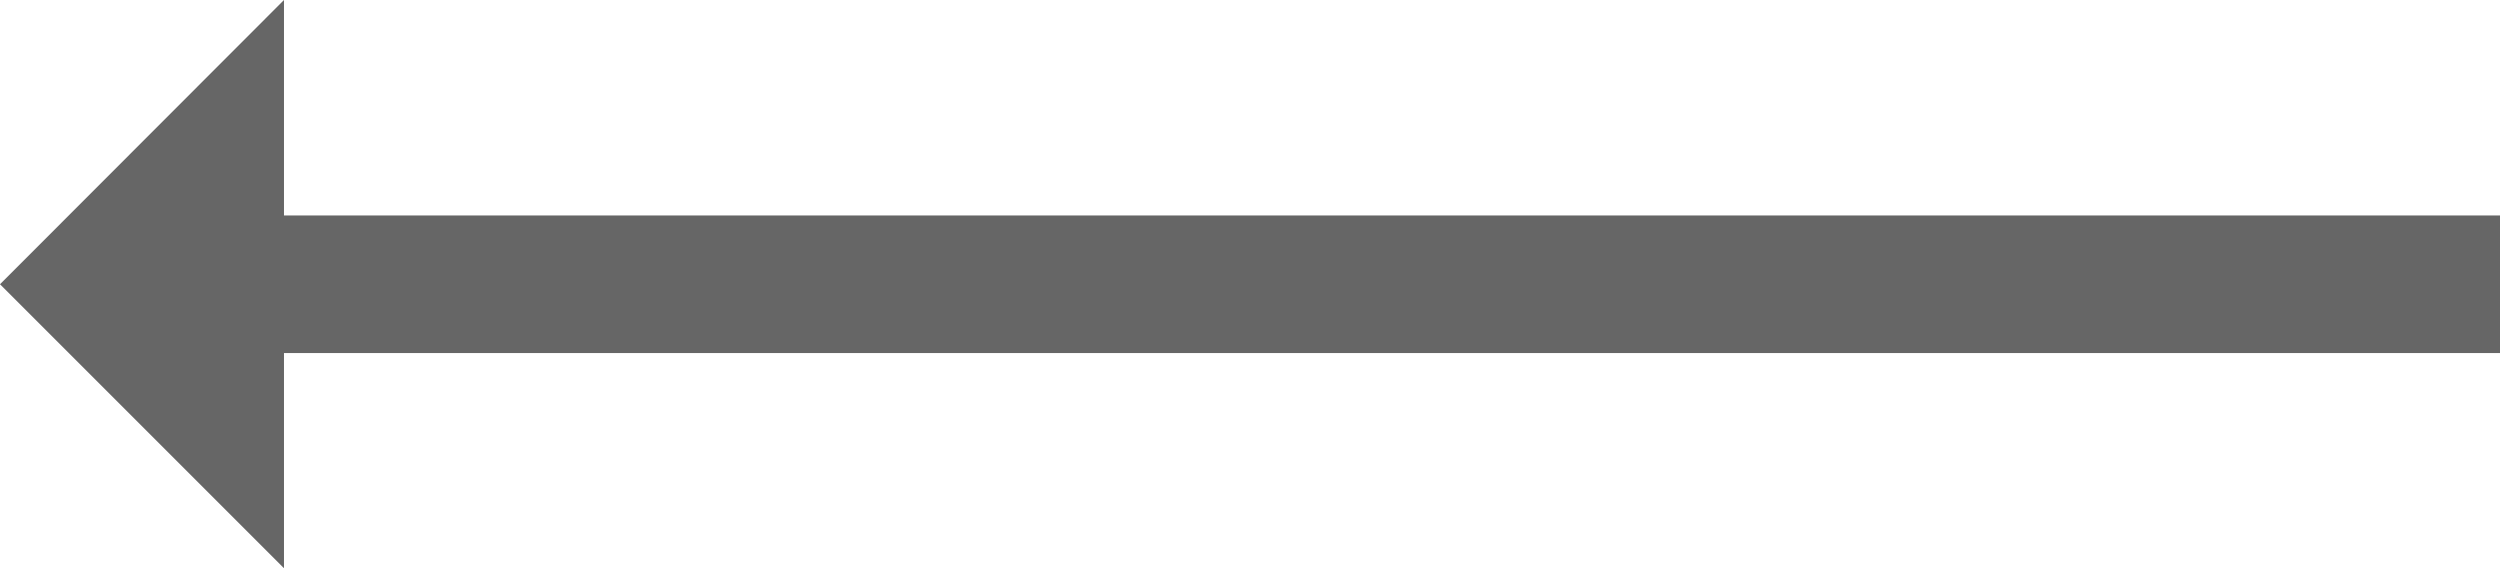
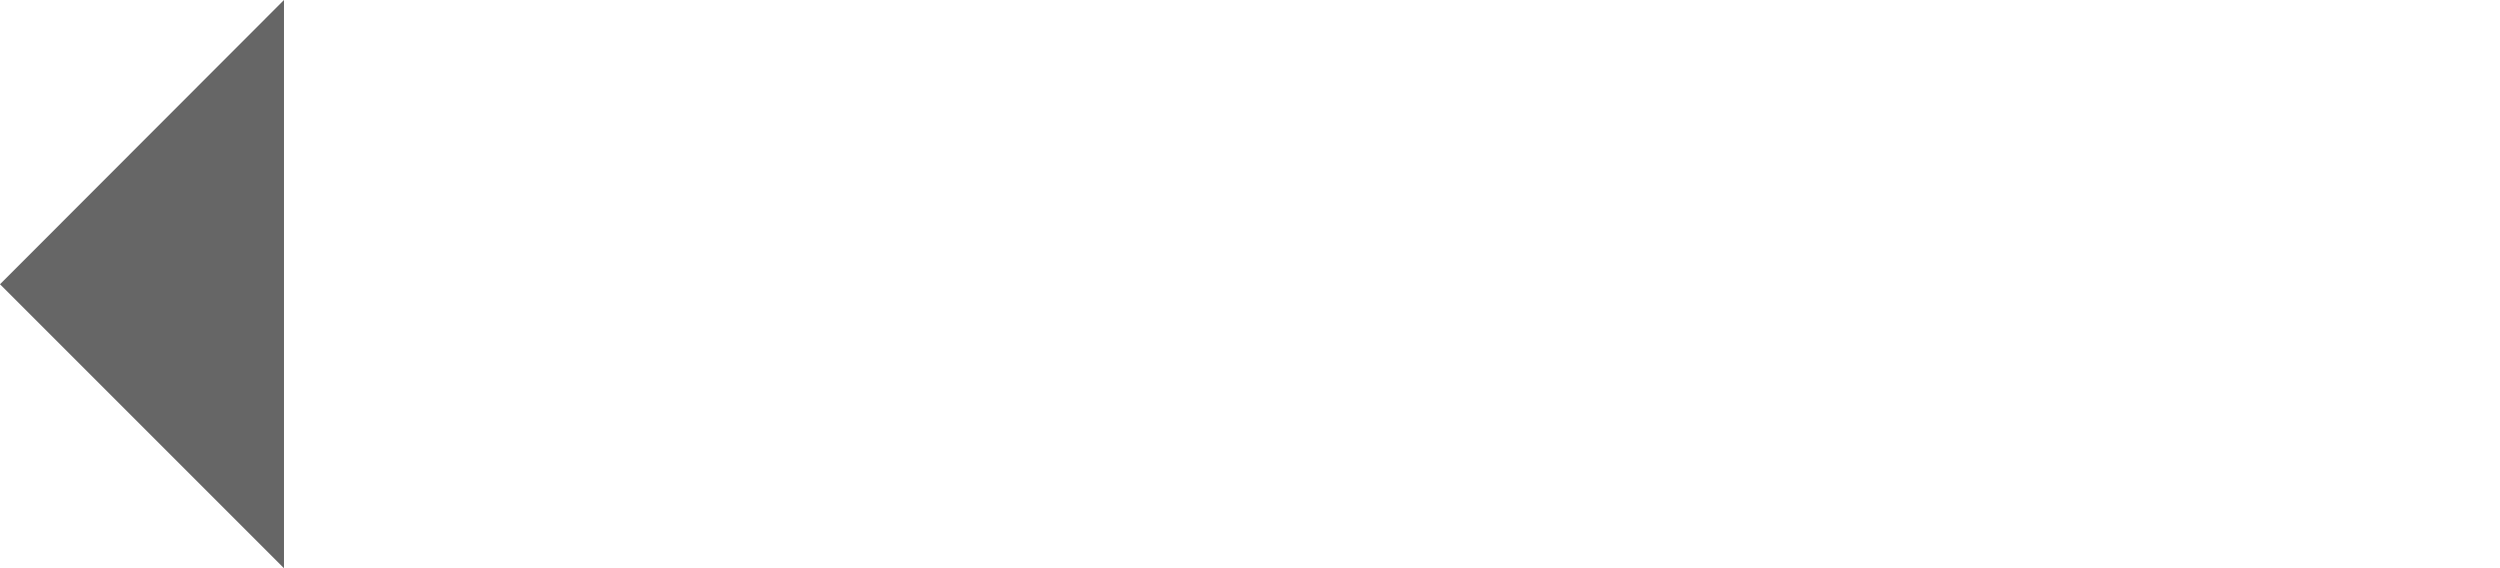
<svg xmlns="http://www.w3.org/2000/svg" id="Capa_2" data-name="Capa 2" viewBox="0 0 90.85 20.65">
  <defs>
    <style>
      .cls-1 {
        fill: none;
        stroke: #666;
        stroke-miterlimit: 10;
        stroke-width: 5px;
      }

      .cls-2 {
        fill: #666;
      }
    </style>
  </defs>
  <g id="Capa_1-2" data-name="Capa 1">
    <g id="Trazado_1748" data-name="Trazado 1748">
-       <line class="cls-1" x1="90.85" y1="10.33" x2="8.94" y2="10.33" />
      <polygon class="cls-2" points="10.32 20.65 10.32 0 0 10.33 10.32 20.65" />
    </g>
  </g>
</svg>